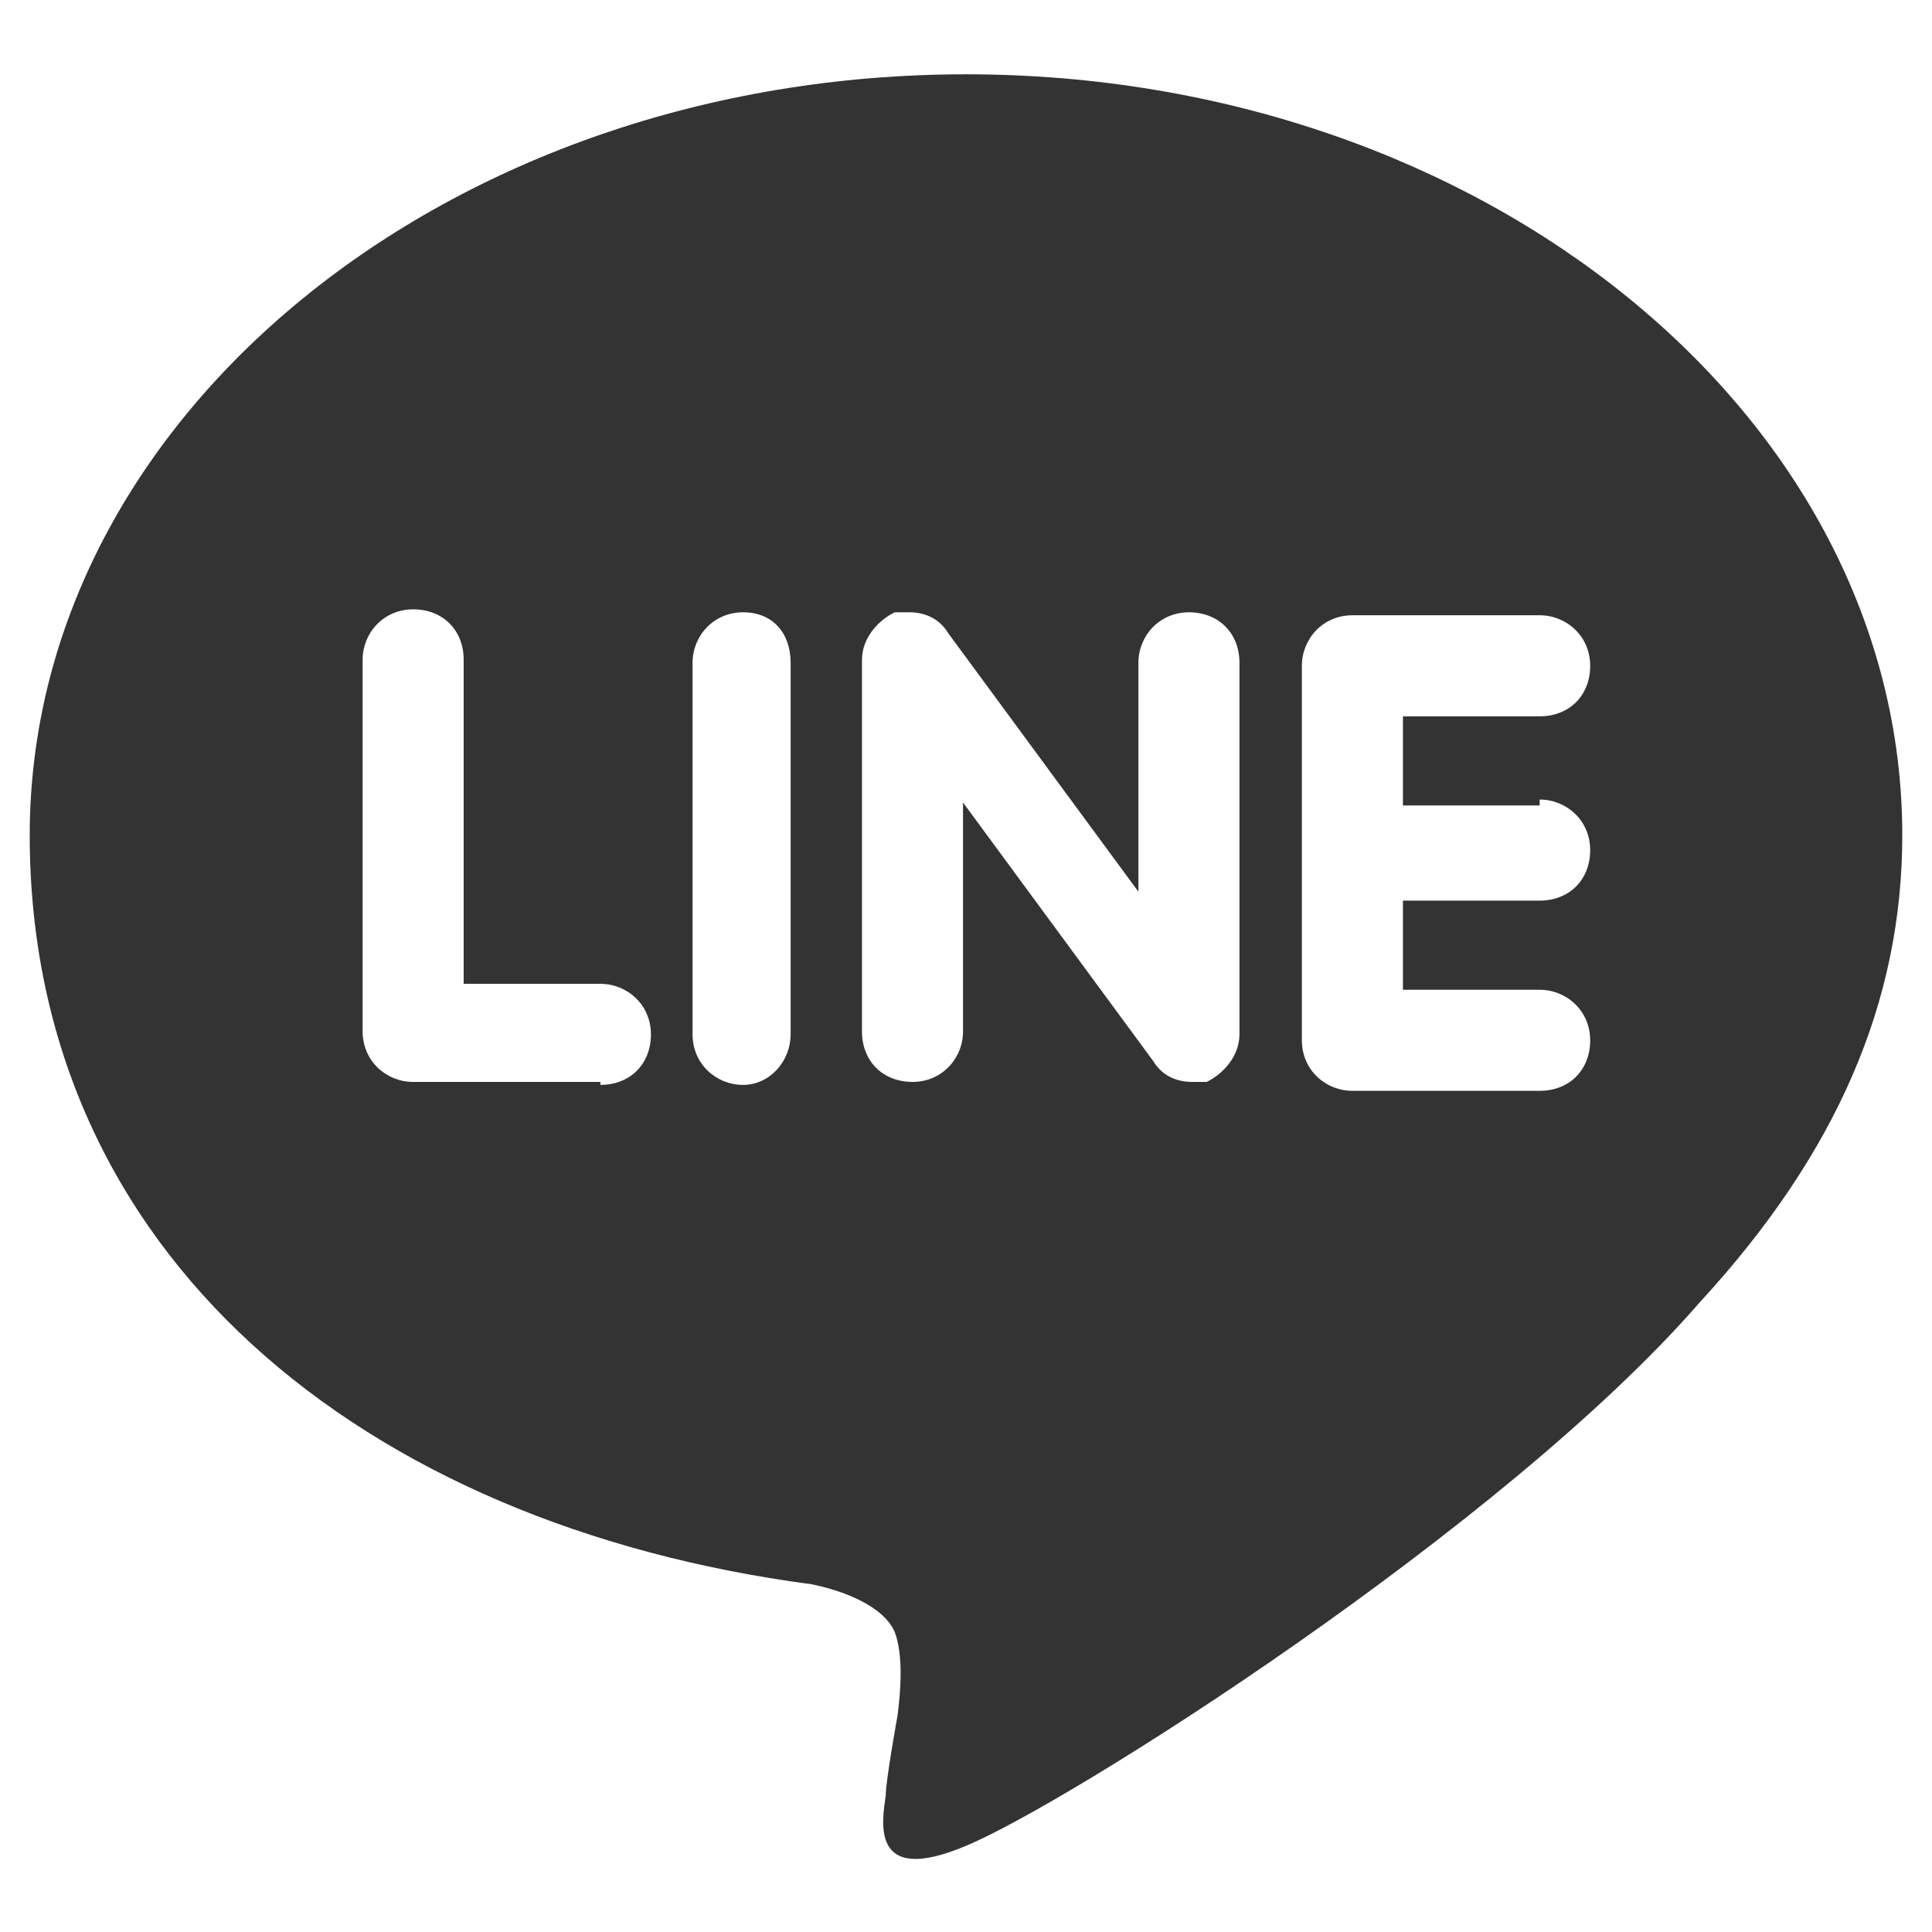
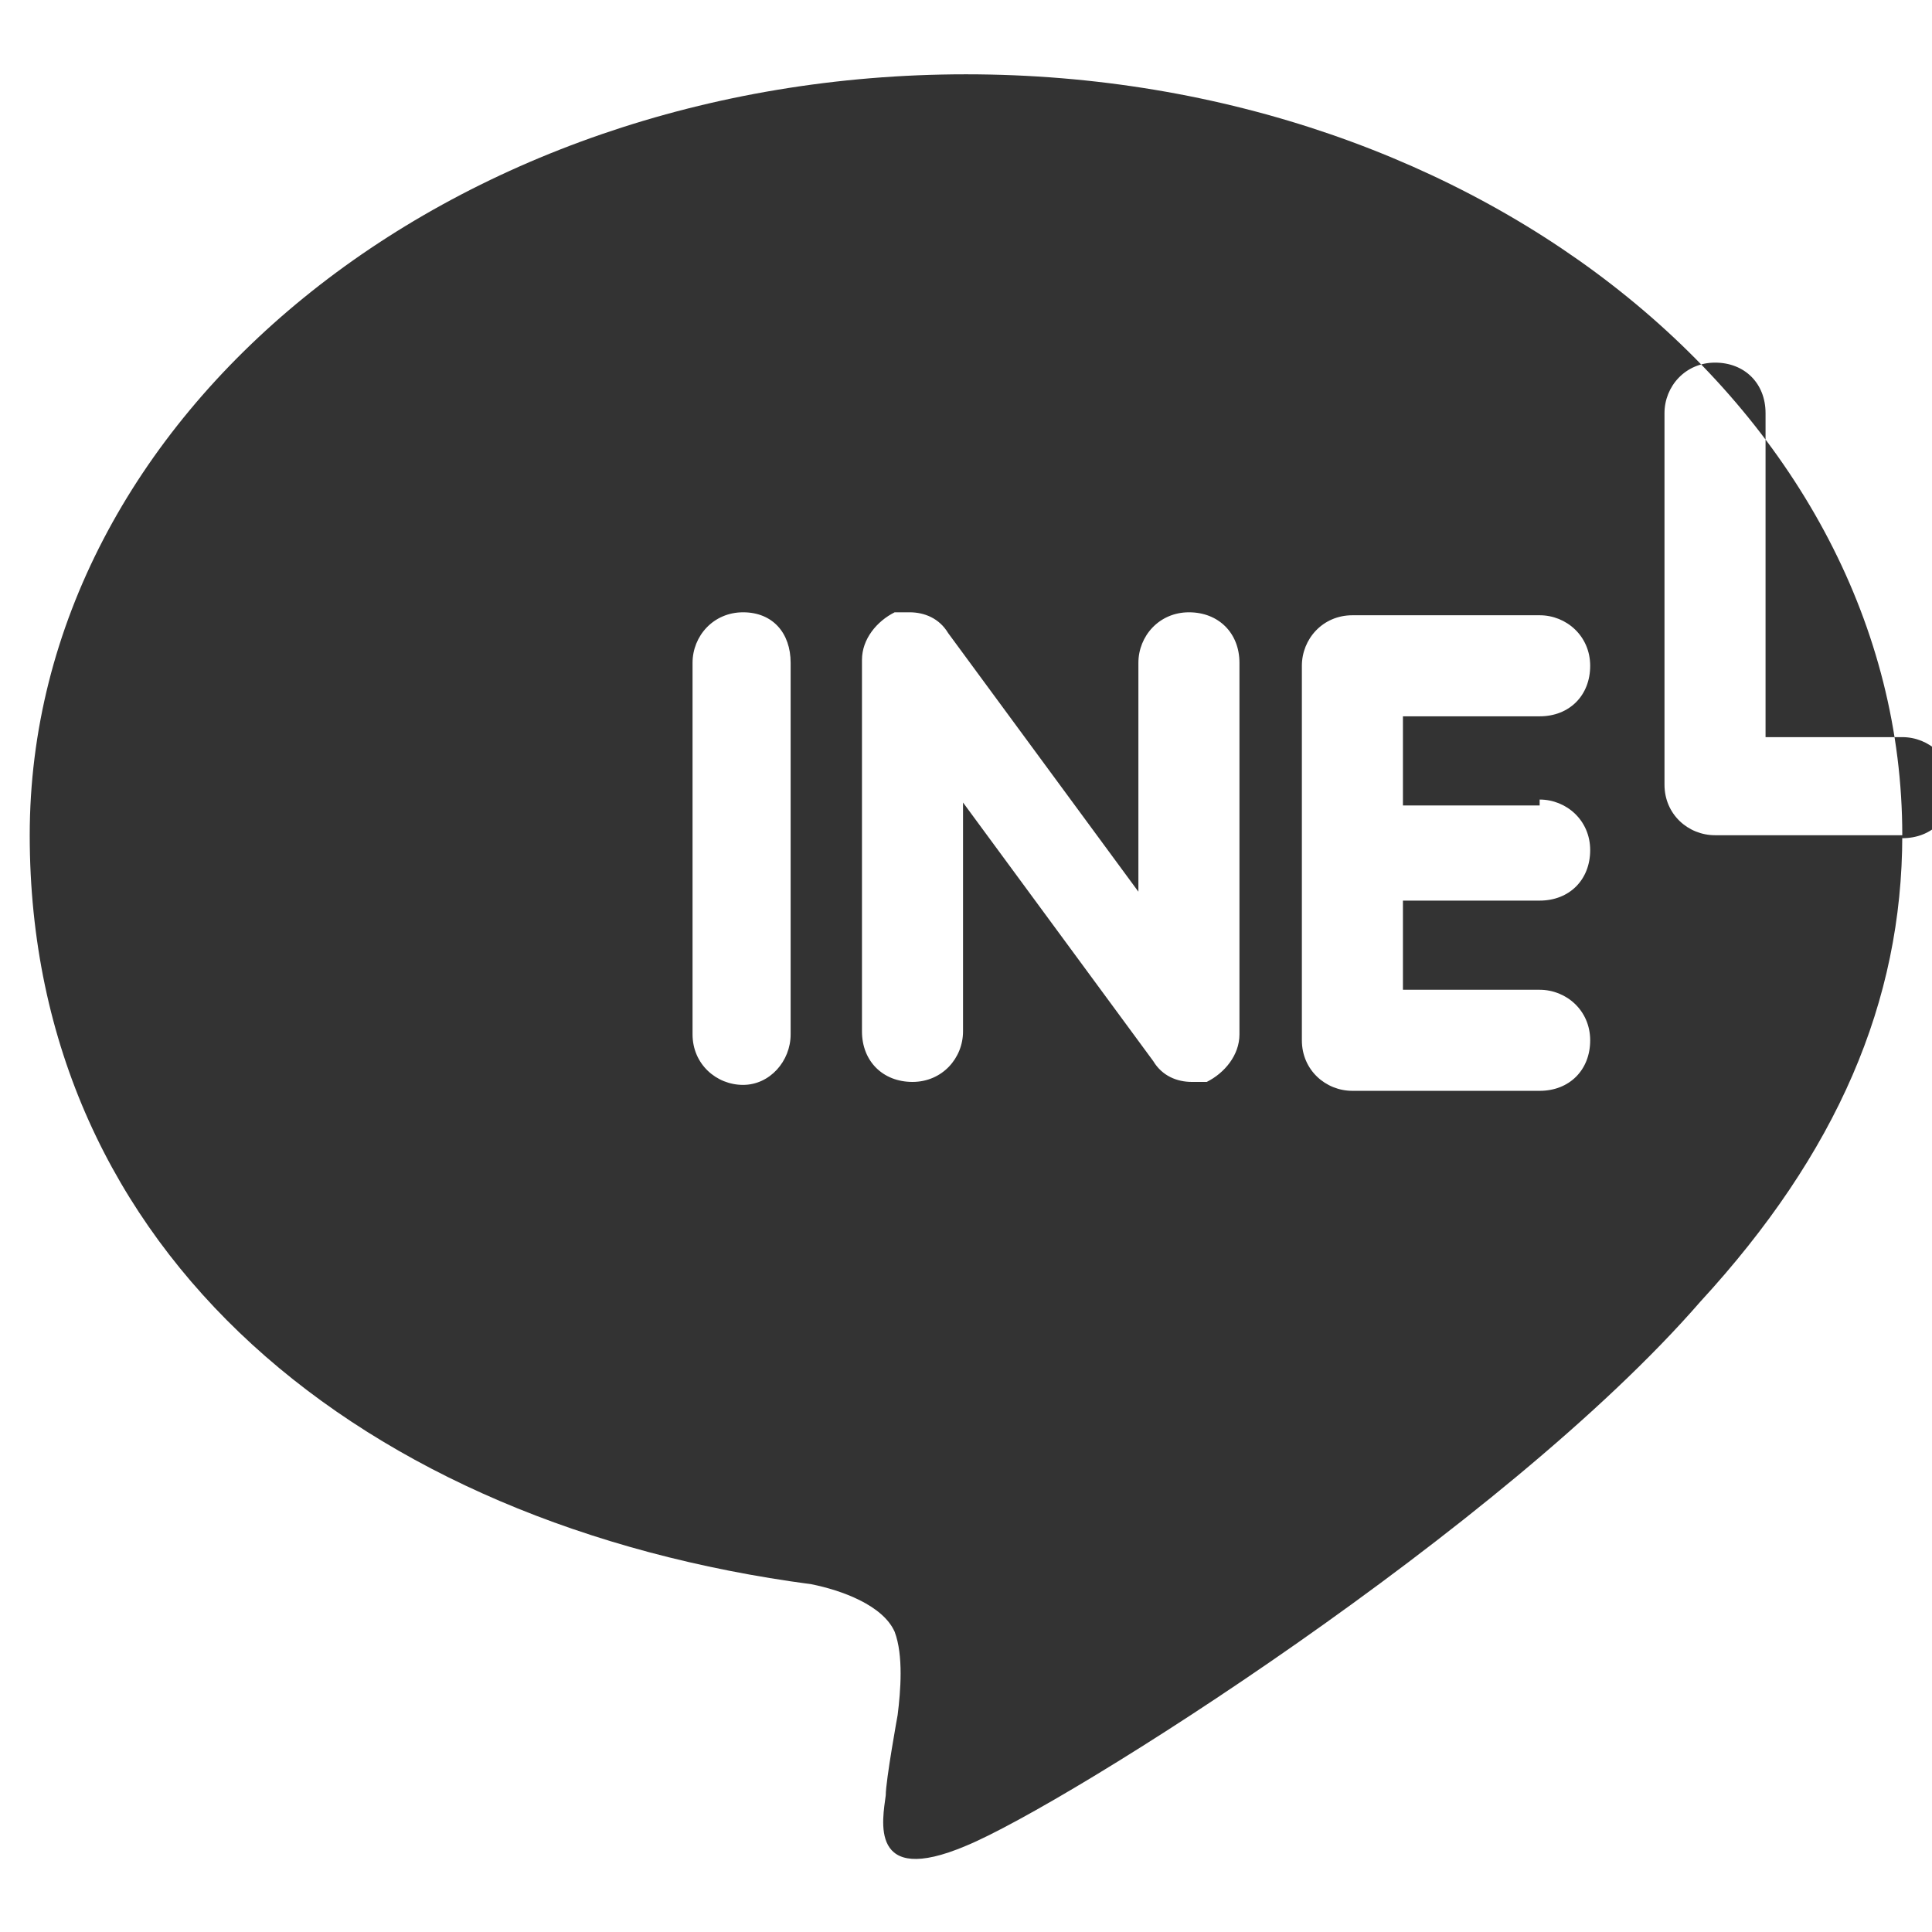
<svg xmlns="http://www.w3.org/2000/svg" version="1.1" viewBox="0 0 65 65">
  <defs>
    <style>
      .cls-1 {
        fill: #333;
      }
    </style>
  </defs>
  <g>
    <g id="_レイヤー_1" data-name="レイヤー_1">
-       <path class="cls-1" d="M64,28.1c0-14.1-14.1-25.6-31.5-25.6S1,14,1,28.1s11.2,23.2,26.3,25.2c1,.2,2.4.7,2.8,1.6.3.8.2,2,.1,2.8,0,0-.4,2.2-.4,2.7-.1.8-.6,3.1,2.7,1.7,3.4-1.4,18.1-10.7,24.7-18.3h0c4.6-5,6.8-10.1,6.8-15.7ZM20.2,36.4h-6.3c-.9,0-1.7-.7-1.7-1.7v-12.5c0-.9.7-1.7,1.7-1.7s1.7.7,1.7,1.7v10.9h4.6c.9,0,1.7.7,1.7,1.7s-.7,1.7-1.7,1.7ZM26.6,34.8c0,.9-.7,1.7-1.6,1.7s-1.7-.7-1.7-1.7v-12.5c0-.9.7-1.7,1.7-1.7s1.6.7,1.6,1.7v12.5ZM41.7,34.8c0,.7-.5,1.3-1.1,1.6-.2,0-.3,0-.5,0-.5,0-1-.2-1.3-.7l-6.4-8.7v7.7c0,.9-.7,1.7-1.7,1.7s-1.7-.7-1.7-1.7v-12.5c0-.7.5-1.3,1.1-1.6.2,0,.3,0,.5,0,.5,0,1,.2,1.3.7l6.4,8.7v-7.7c0-.9.7-1.7,1.7-1.7s1.7.7,1.7,1.7v12.5ZM51.8,26.9c.9,0,1.7.7,1.7,1.7s-.7,1.7-1.7,1.7h-4.6v3h4.6c.9,0,1.7.7,1.7,1.7s-.7,1.7-1.7,1.7h-6.3c-.9,0-1.7-.7-1.7-1.7v-6.3h0v-6.3h0c0-.9.7-1.7,1.7-1.7h6.3c.9,0,1.7.7,1.7,1.7s-.7,1.7-1.7,1.7h-4.6v3h4.6Z" />
+       <path class="cls-1" d="M64,28.1c0-14.1-14.1-25.6-31.5-25.6S1,14,1,28.1s11.2,23.2,26.3,25.2c1,.2,2.4.7,2.8,1.6.3.8.2,2,.1,2.8,0,0-.4,2.2-.4,2.7-.1.8-.6,3.1,2.7,1.7,3.4-1.4,18.1-10.7,24.7-18.3h0c4.6-5,6.8-10.1,6.8-15.7Zh-6.3c-.9,0-1.7-.7-1.7-1.7v-12.5c0-.9.7-1.7,1.7-1.7s1.7.7,1.7,1.7v10.9h4.6c.9,0,1.7.7,1.7,1.7s-.7,1.7-1.7,1.7ZM26.6,34.8c0,.9-.7,1.7-1.6,1.7s-1.7-.7-1.7-1.7v-12.5c0-.9.7-1.7,1.7-1.7s1.6.7,1.6,1.7v12.5ZM41.7,34.8c0,.7-.5,1.3-1.1,1.6-.2,0-.3,0-.5,0-.5,0-1-.2-1.3-.7l-6.4-8.7v7.7c0,.9-.7,1.7-1.7,1.7s-1.7-.7-1.7-1.7v-12.5c0-.7.5-1.3,1.1-1.6.2,0,.3,0,.5,0,.5,0,1,.2,1.3.7l6.4,8.7v-7.7c0-.9.7-1.7,1.7-1.7s1.7.7,1.7,1.7v12.5ZM51.8,26.9c.9,0,1.7.7,1.7,1.7s-.7,1.7-1.7,1.7h-4.6v3h4.6c.9,0,1.7.7,1.7,1.7s-.7,1.7-1.7,1.7h-6.3c-.9,0-1.7-.7-1.7-1.7v-6.3h0v-6.3h0c0-.9.7-1.7,1.7-1.7h6.3c.9,0,1.7.7,1.7,1.7s-.7,1.7-1.7,1.7h-4.6v3h4.6Z" />
    </g>
  </g>
</svg>